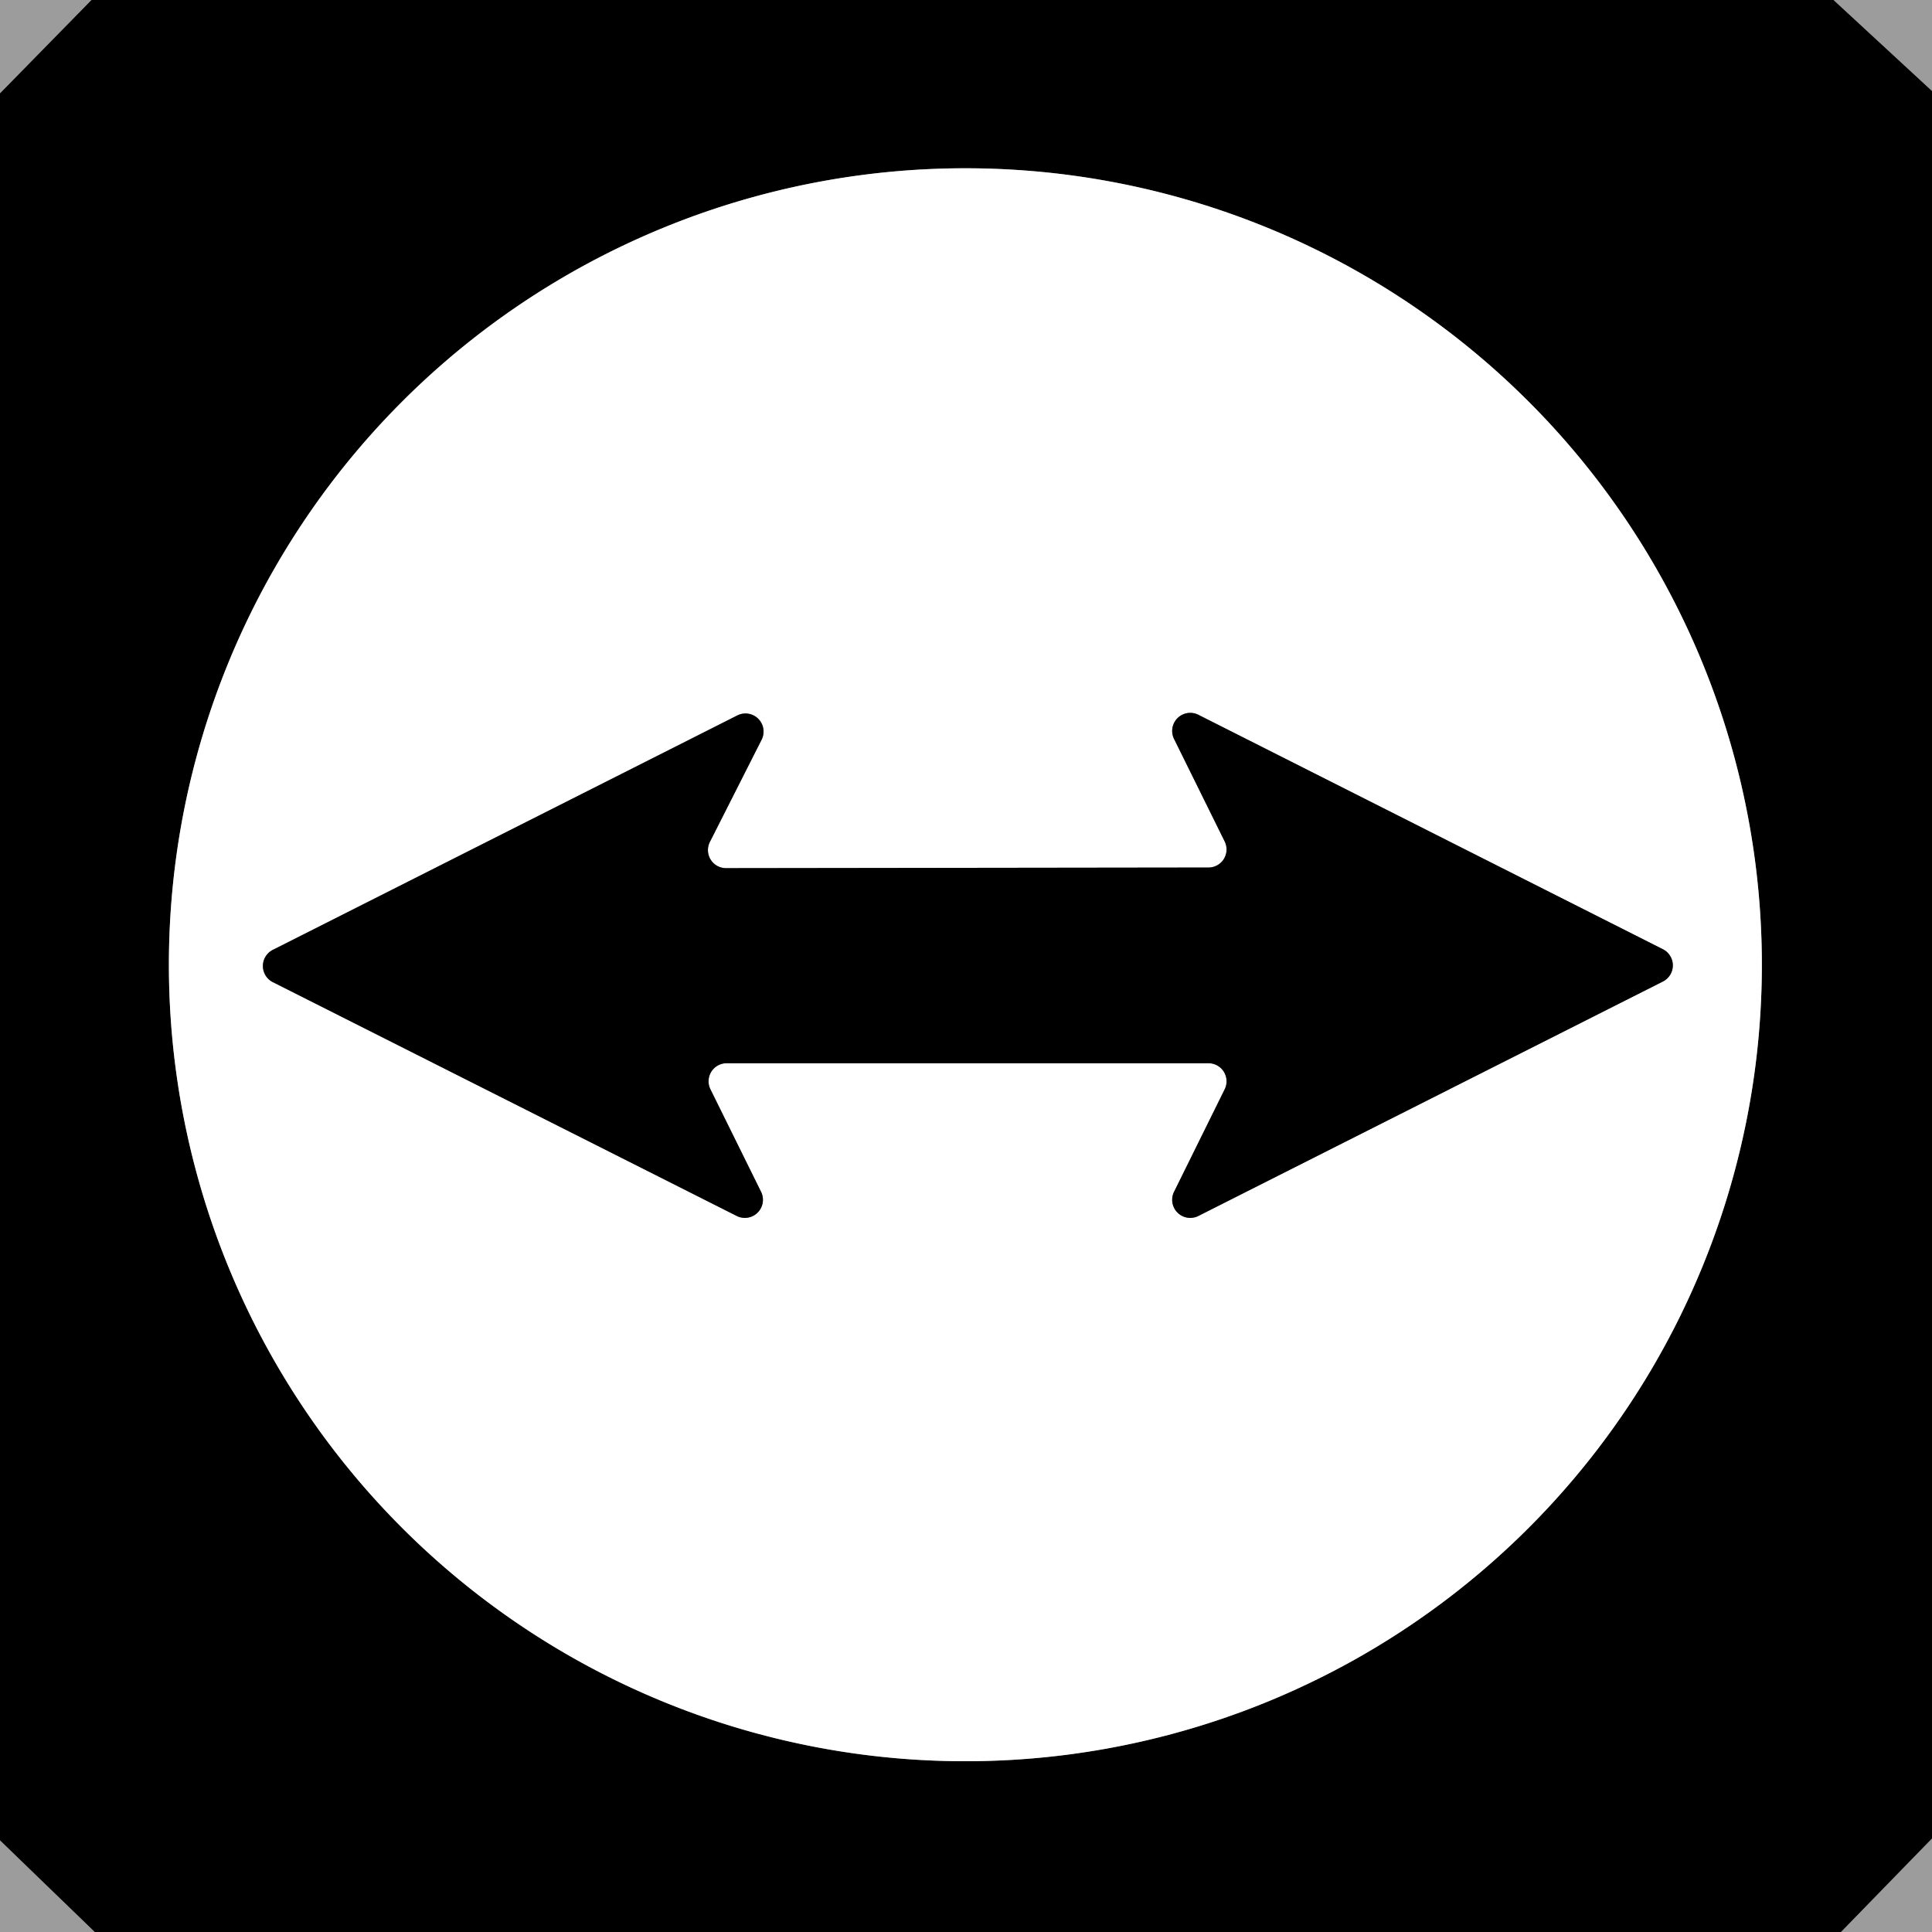
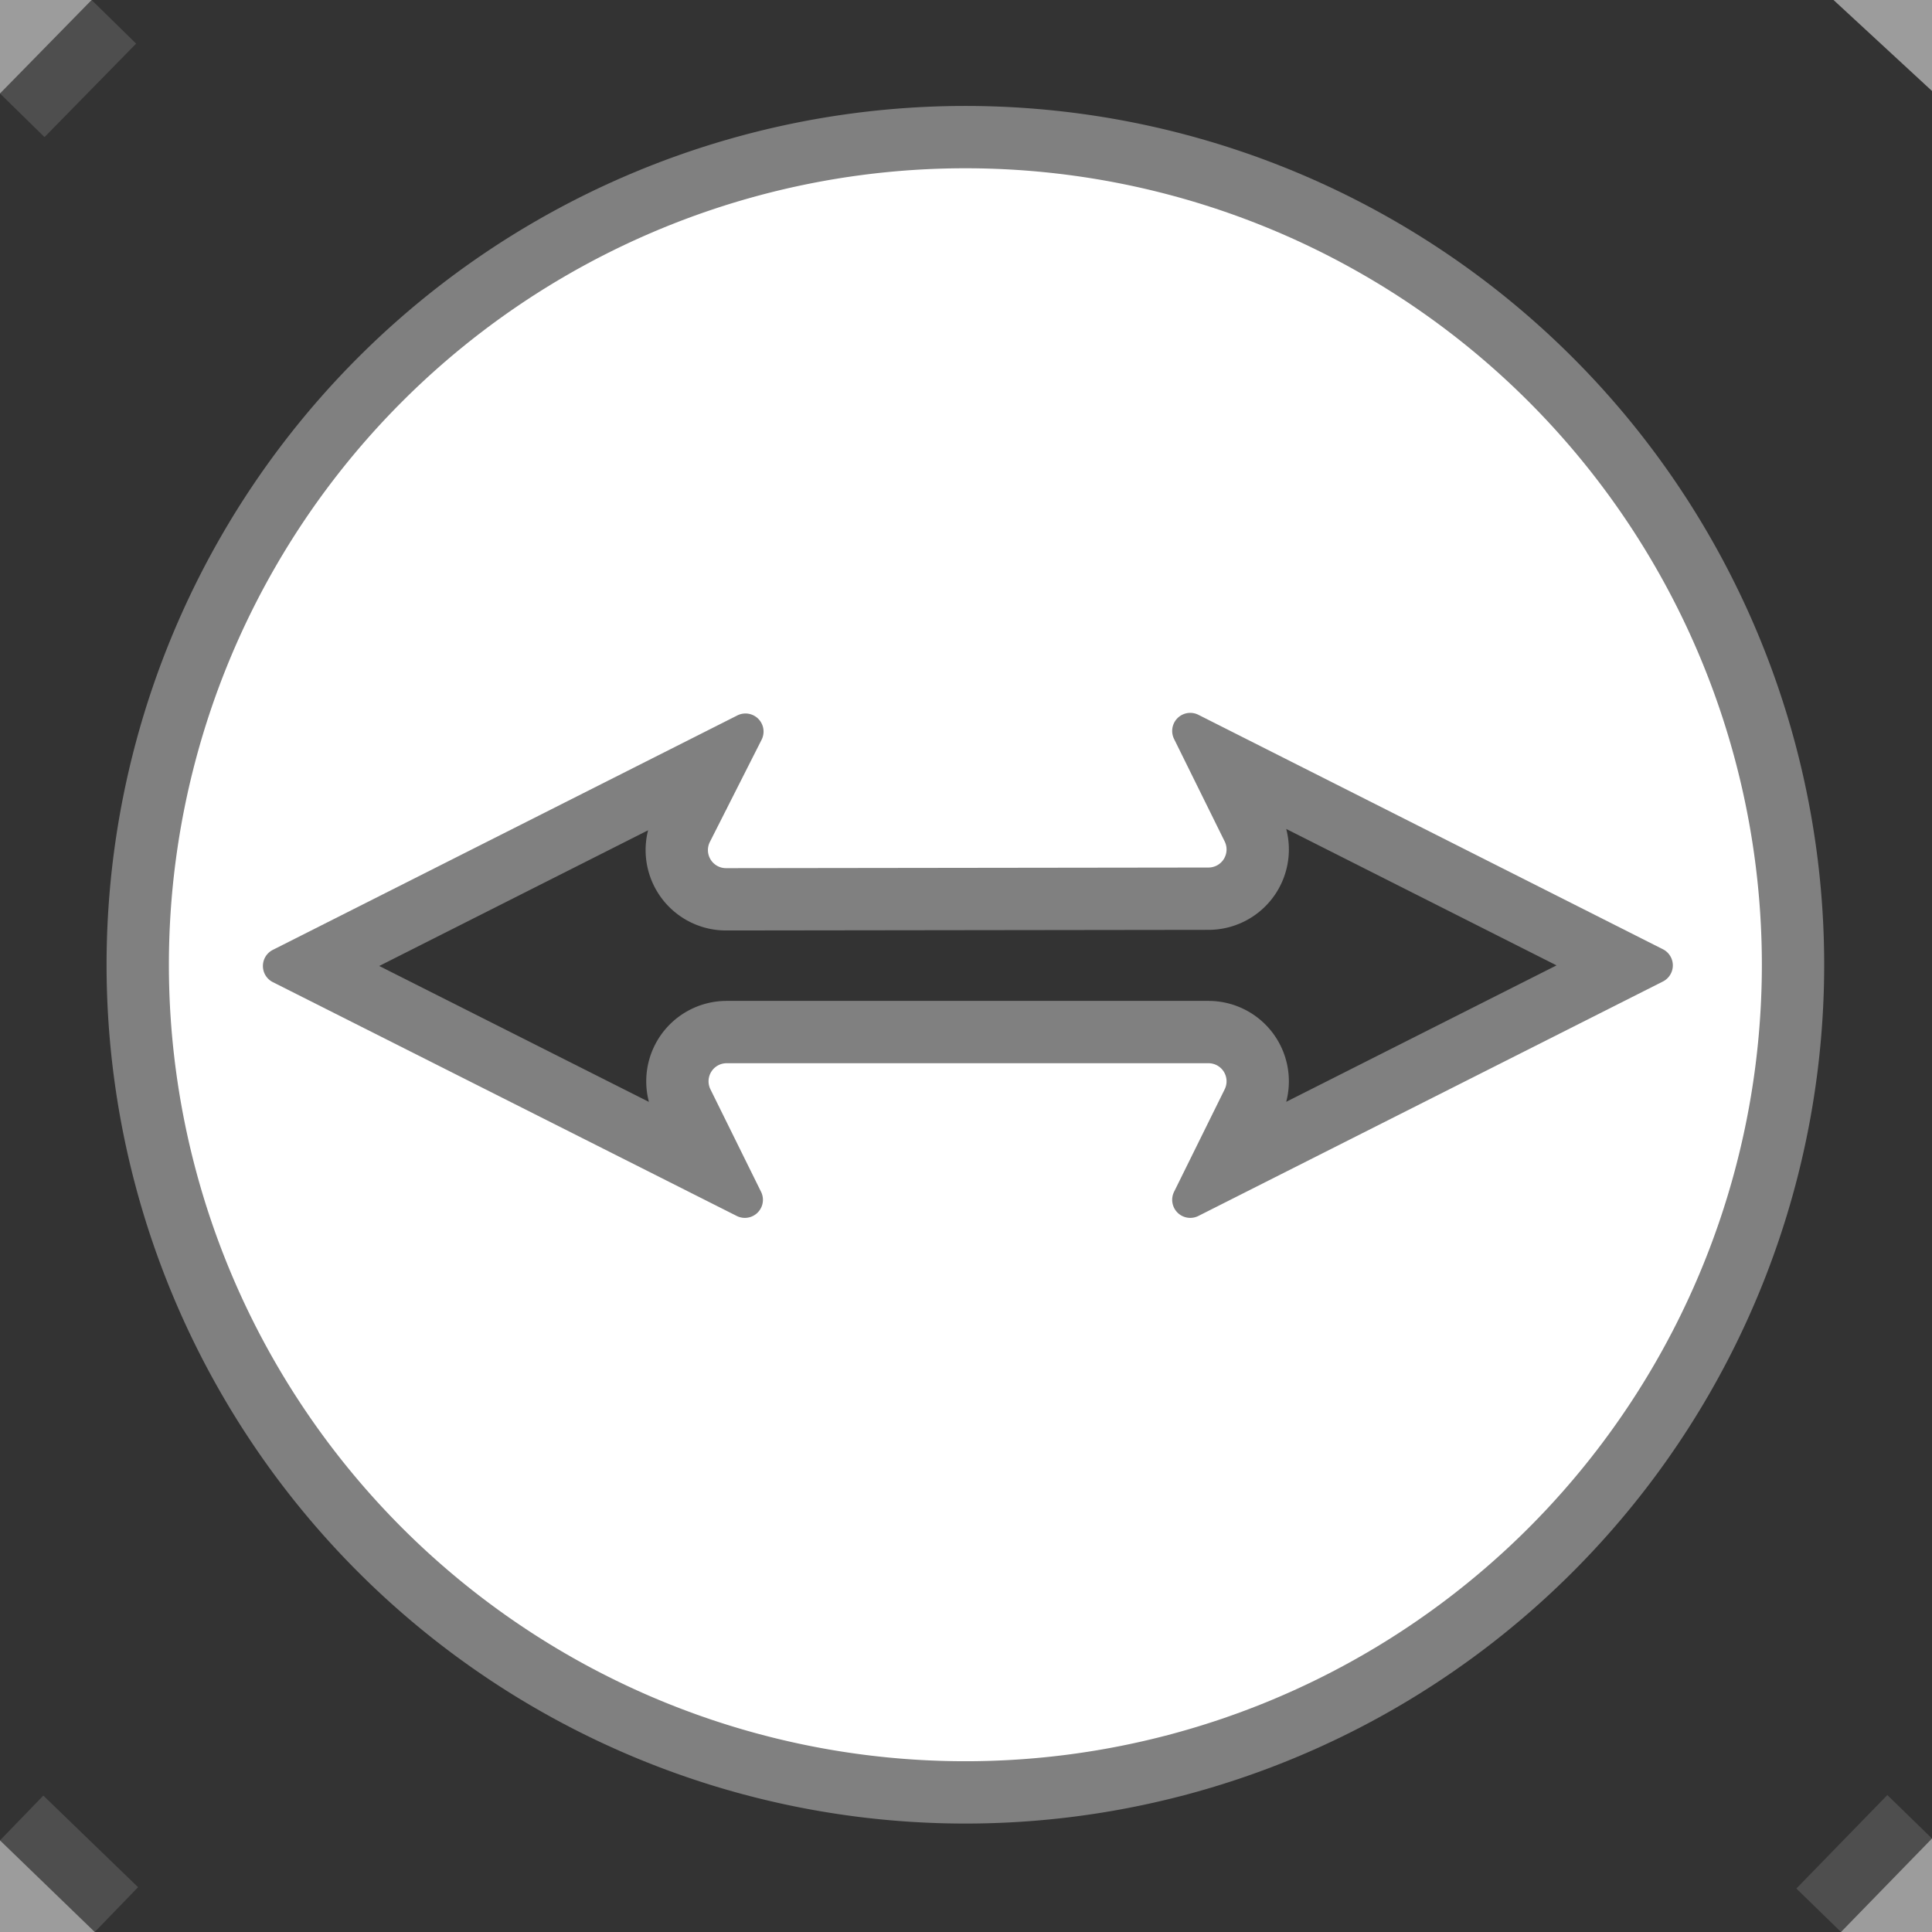
<svg xmlns="http://www.w3.org/2000/svg" version="1.1" viewBox="0.00 0.00 31.00 31.00">
  <rect x="0.00" y="0.00" width="31.00" height="31.00" fill="#333333" stroke="none" />
  <g stroke-width="2.00" fill="none" stroke-linecap="butt">
    <path stroke="#4e4e4e" d=" M 1.47 0.00 L 0.00 1.50" />
-     <path stroke="#4e4e4e" d=" M 29.42 0.00 L 31.00 1.46" />
    <path stroke="#4e4e4e" d=" M 31.00 29.50 L 29.54 31.00" />
    <path stroke="#4e4e4e" d=" M 1.52 31.00 L 0.00 29.53" />
    <path stroke="#808080" d=" M 28.27 15.48 A 12.78 12.78 0.0 0 0 15.49 2.70 A 12.78 12.78 0.0 0 0 2.71 15.48 A 12.78 12.78 0.0 0 0 15.49 28.26 A 12.78 12.78 0.0 0 0 28.27 15.48" />
    <path stroke="#808080" d=" M 11.65 13.93 A 0.29 0.29 0.0 0 1 11.39 13.51 L 12.22 11.87 A 0.29 0.29 0.0 0 0 11.83 11.48 L 4.38 15.24 A 0.29 0.29 0.0 0 0 4.38 15.76 L 11.82 19.51 A 0.29 0.29 0.0 0 0 12.21 19.12 L 11.40 17.48 A 0.29 0.29 0.0 0 1 11.66 17.06 L 19.39 17.06 A 0.29 0.29 0.0 0 1 19.65 17.48 L 18.84 19.12 A 0.29 0.29 0.0 0 0 19.23 19.51 L 26.68 15.75 A 0.29 0.29 0.0 0 0 26.68 15.23 L 19.23 11.47 A 0.29 0.29 0.0 0 0 18.84 11.86 L 19.65 13.50 A 0.29 0.29 0.0 0 1 19.39 13.92 L 11.65 13.93" />
  </g>
  <path fill="#9c9c9c" d=" M 1.47 0.00 L 0.00 1.50 L 0.00 0.00 L 1.47 0.00 Z" />
-   <path fill="#000000" d=" M 29.42 0.00 L 31.00 1.46 L 31.00 29.50 L 29.54 31.00 L 1.52 31.00 L 0.00 29.53 L 0.00 1.50 L 1.47 0.00 L 29.42 0.00 Z M 28.27 15.48 A 12.78 12.78 0.0 0 0 15.49 2.70 A 12.78 12.78 0.0 0 0 2.71 15.48 A 12.78 12.78 0.0 0 0 15.49 28.26 A 12.78 12.78 0.0 0 0 28.27 15.48 Z" />
  <path fill="#9c9c9c" d=" M 31.00 0.00 L 31.00 1.46 L 29.42 0.00 L 31.00 0.00 Z" />
  <path fill="#ffffff" d=" M 28.27 15.48 A 12.78 12.78 0.0 0 1 15.49 28.26 A 12.78 12.78 0.0 0 1 2.71 15.48 A 12.78 12.78 0.0 0 1 15.49 2.70 A 12.78 12.78 0.0 0 1 28.27 15.48 Z M 11.65 13.93 A 0.29 0.29 0.0 0 1 11.39 13.51 L 12.22 11.87 A 0.29 0.29 0.0 0 0 11.83 11.48 L 4.38 15.24 A 0.29 0.29 0.0 0 0 4.38 15.76 L 11.82 19.51 A 0.29 0.29 0.0 0 0 12.21 19.12 L 11.40 17.48 A 0.29 0.29 0.0 0 1 11.66 17.06 L 19.39 17.06 A 0.29 0.29 0.0 0 1 19.65 17.48 L 18.84 19.12 A 0.29 0.29 0.0 0 0 19.23 19.51 L 26.68 15.75 A 0.29 0.29 0.0 0 0 26.68 15.23 L 19.23 11.47 A 0.29 0.29 0.0 0 0 18.84 11.86 L 19.65 13.50 A 0.29 0.29 0.0 0 1 19.39 13.92 L 11.65 13.93 Z" />
-   <path fill="#000000" d=" M 11.65 13.93 L 19.39 13.92 A 0.29 0.29 0.0 0 0 19.65 13.50 L 18.84 11.86 A 0.29 0.29 0.0 0 1 19.23 11.47 L 26.68 15.23 A 0.29 0.29 0.0 0 1 26.68 15.75 L 19.23 19.51 A 0.29 0.29 0.0 0 1 18.84 19.12 L 19.65 17.48 A 0.29 0.29 0.0 0 0 19.39 17.06 L 11.66 17.06 A 0.29 0.29 0.0 0 0 11.40 17.48 L 12.21 19.12 A 0.29 0.29 0.0 0 1 11.82 19.51 L 4.38 15.76 A 0.29 0.29 0.0 0 1 4.38 15.24 L 11.83 11.48 A 0.29 0.29 0.0 0 1 12.22 11.87 L 11.39 13.51 A 0.29 0.29 0.0 0 0 11.65 13.93 Z" />
  <path fill="#9c9c9c" d=" M 1.52 31.00 L 0.00 31.00 L 0.00 29.53 L 1.52 31.00 Z" />
  <path fill="#9c9c9c" d=" M 31.00 29.50 L 31.00 31.00 L 29.54 31.00 L 31.00 29.50 Z" />
</svg>